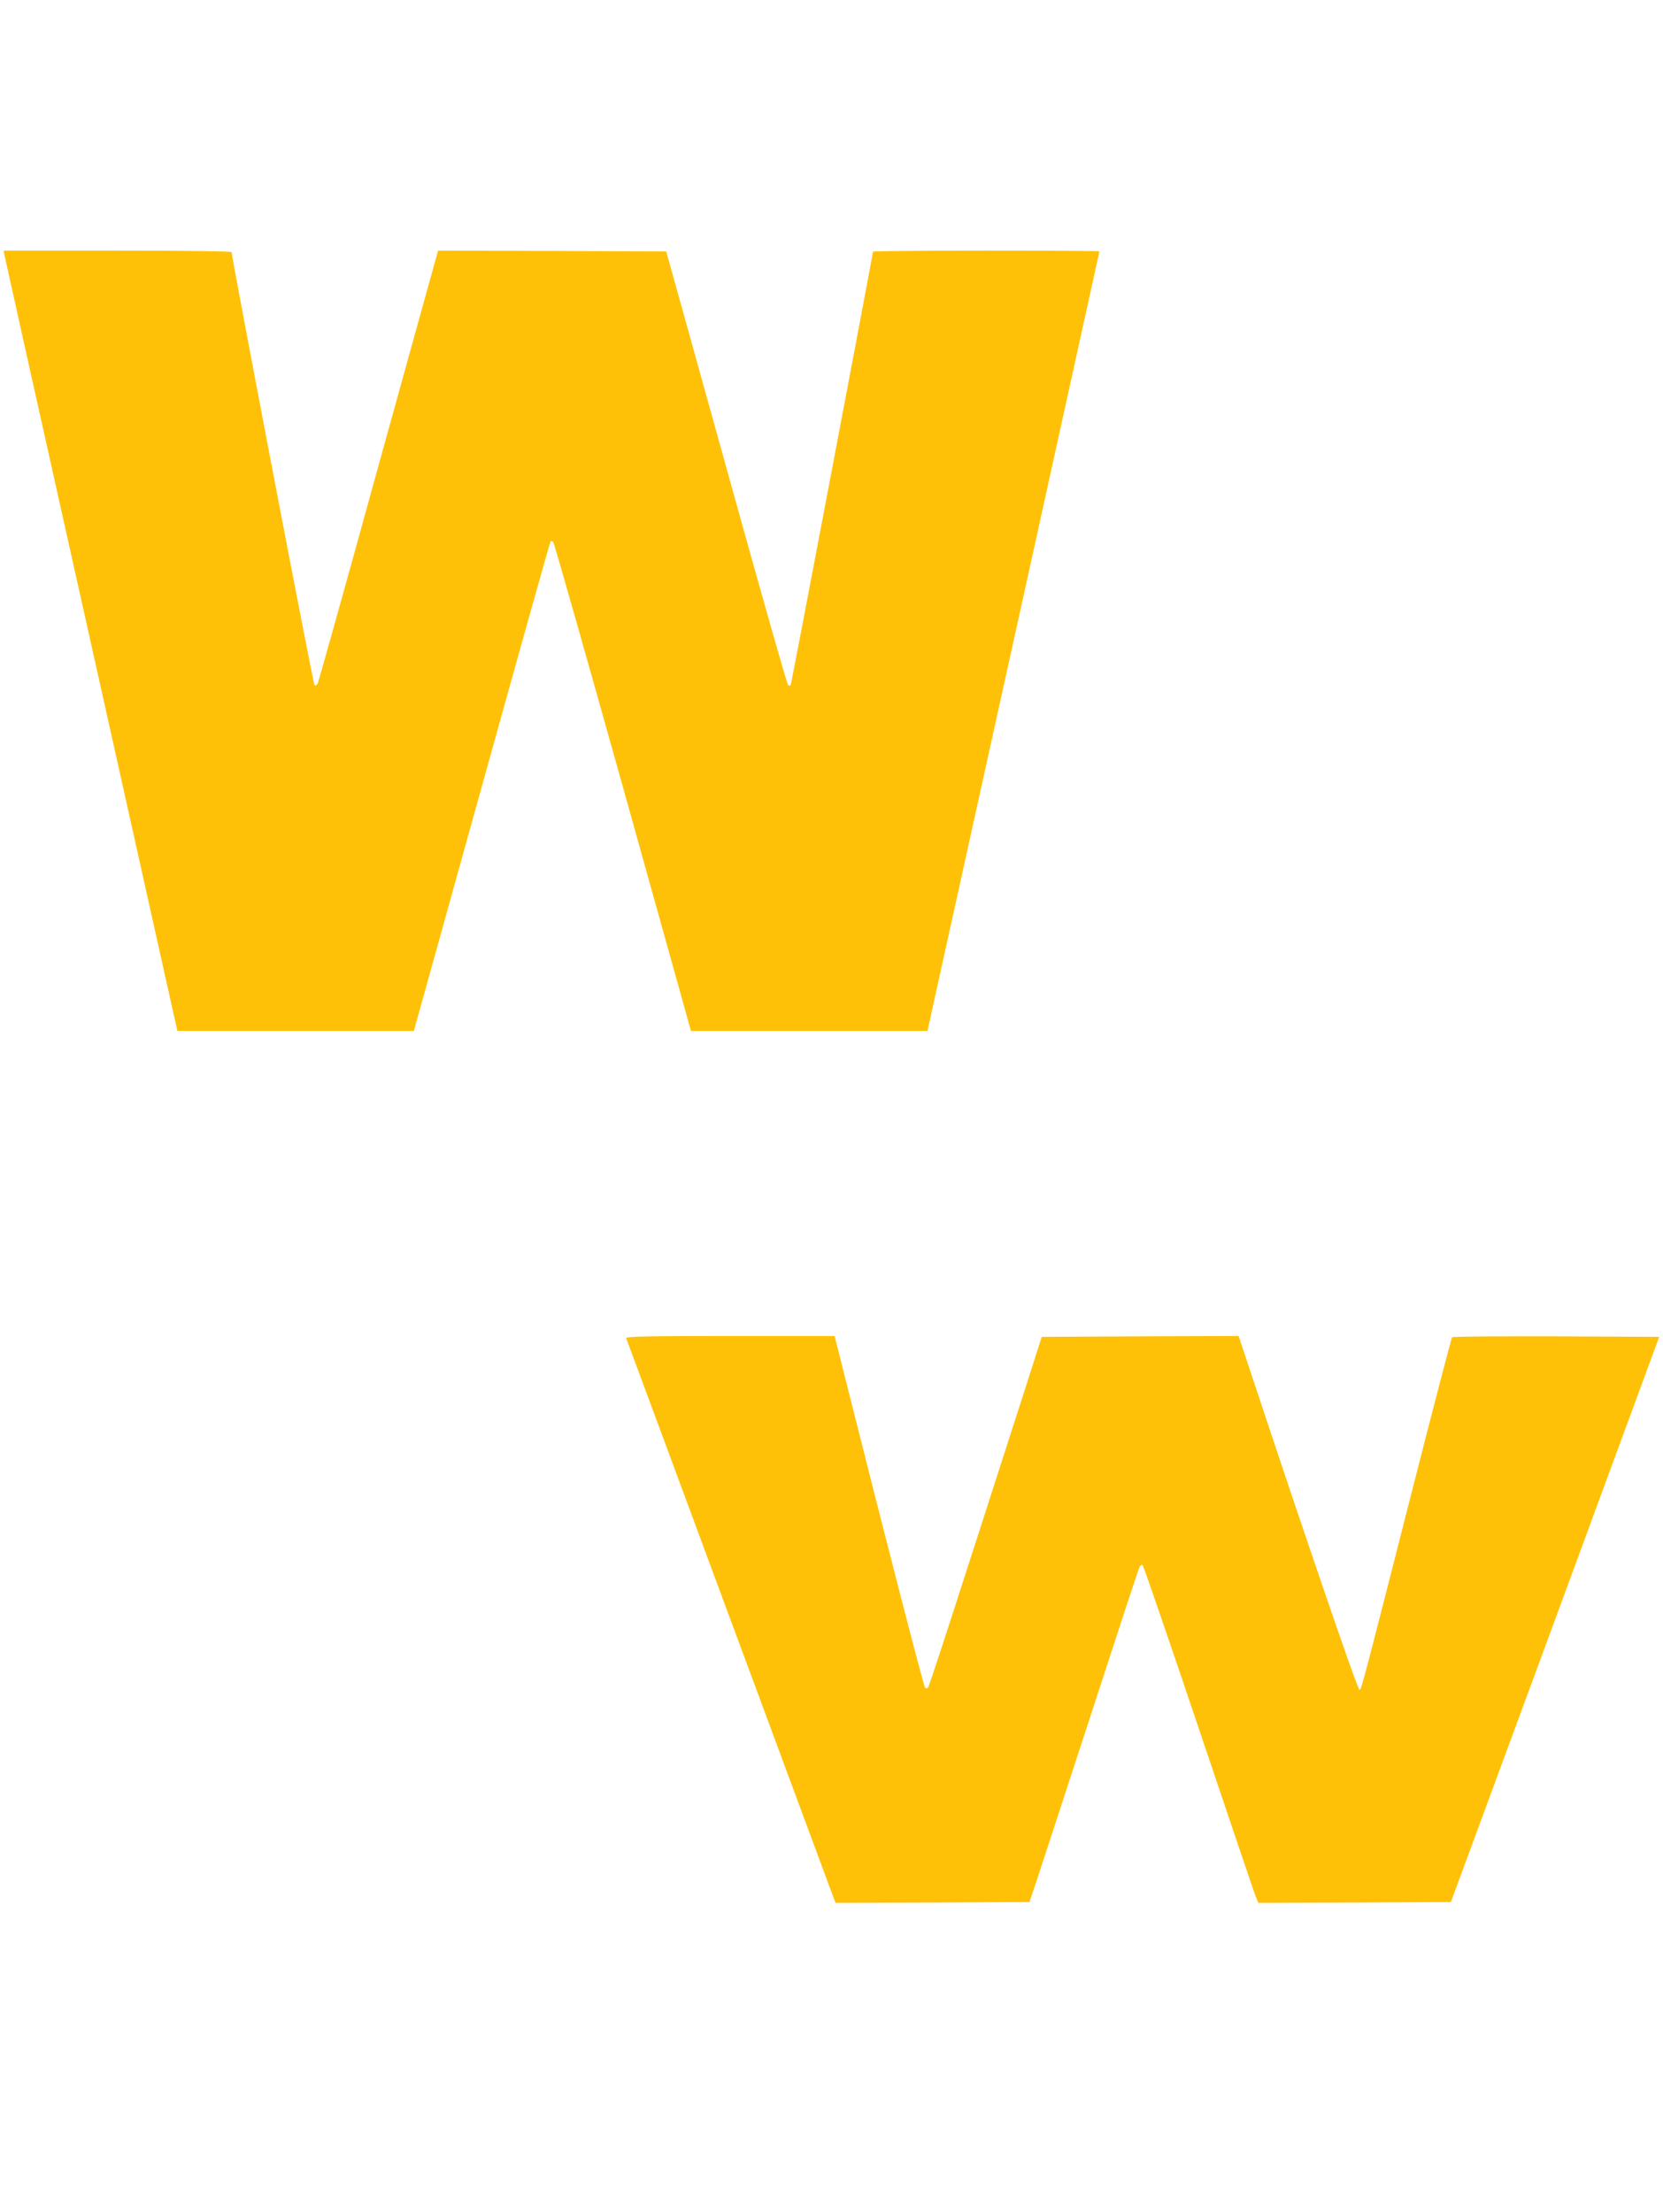
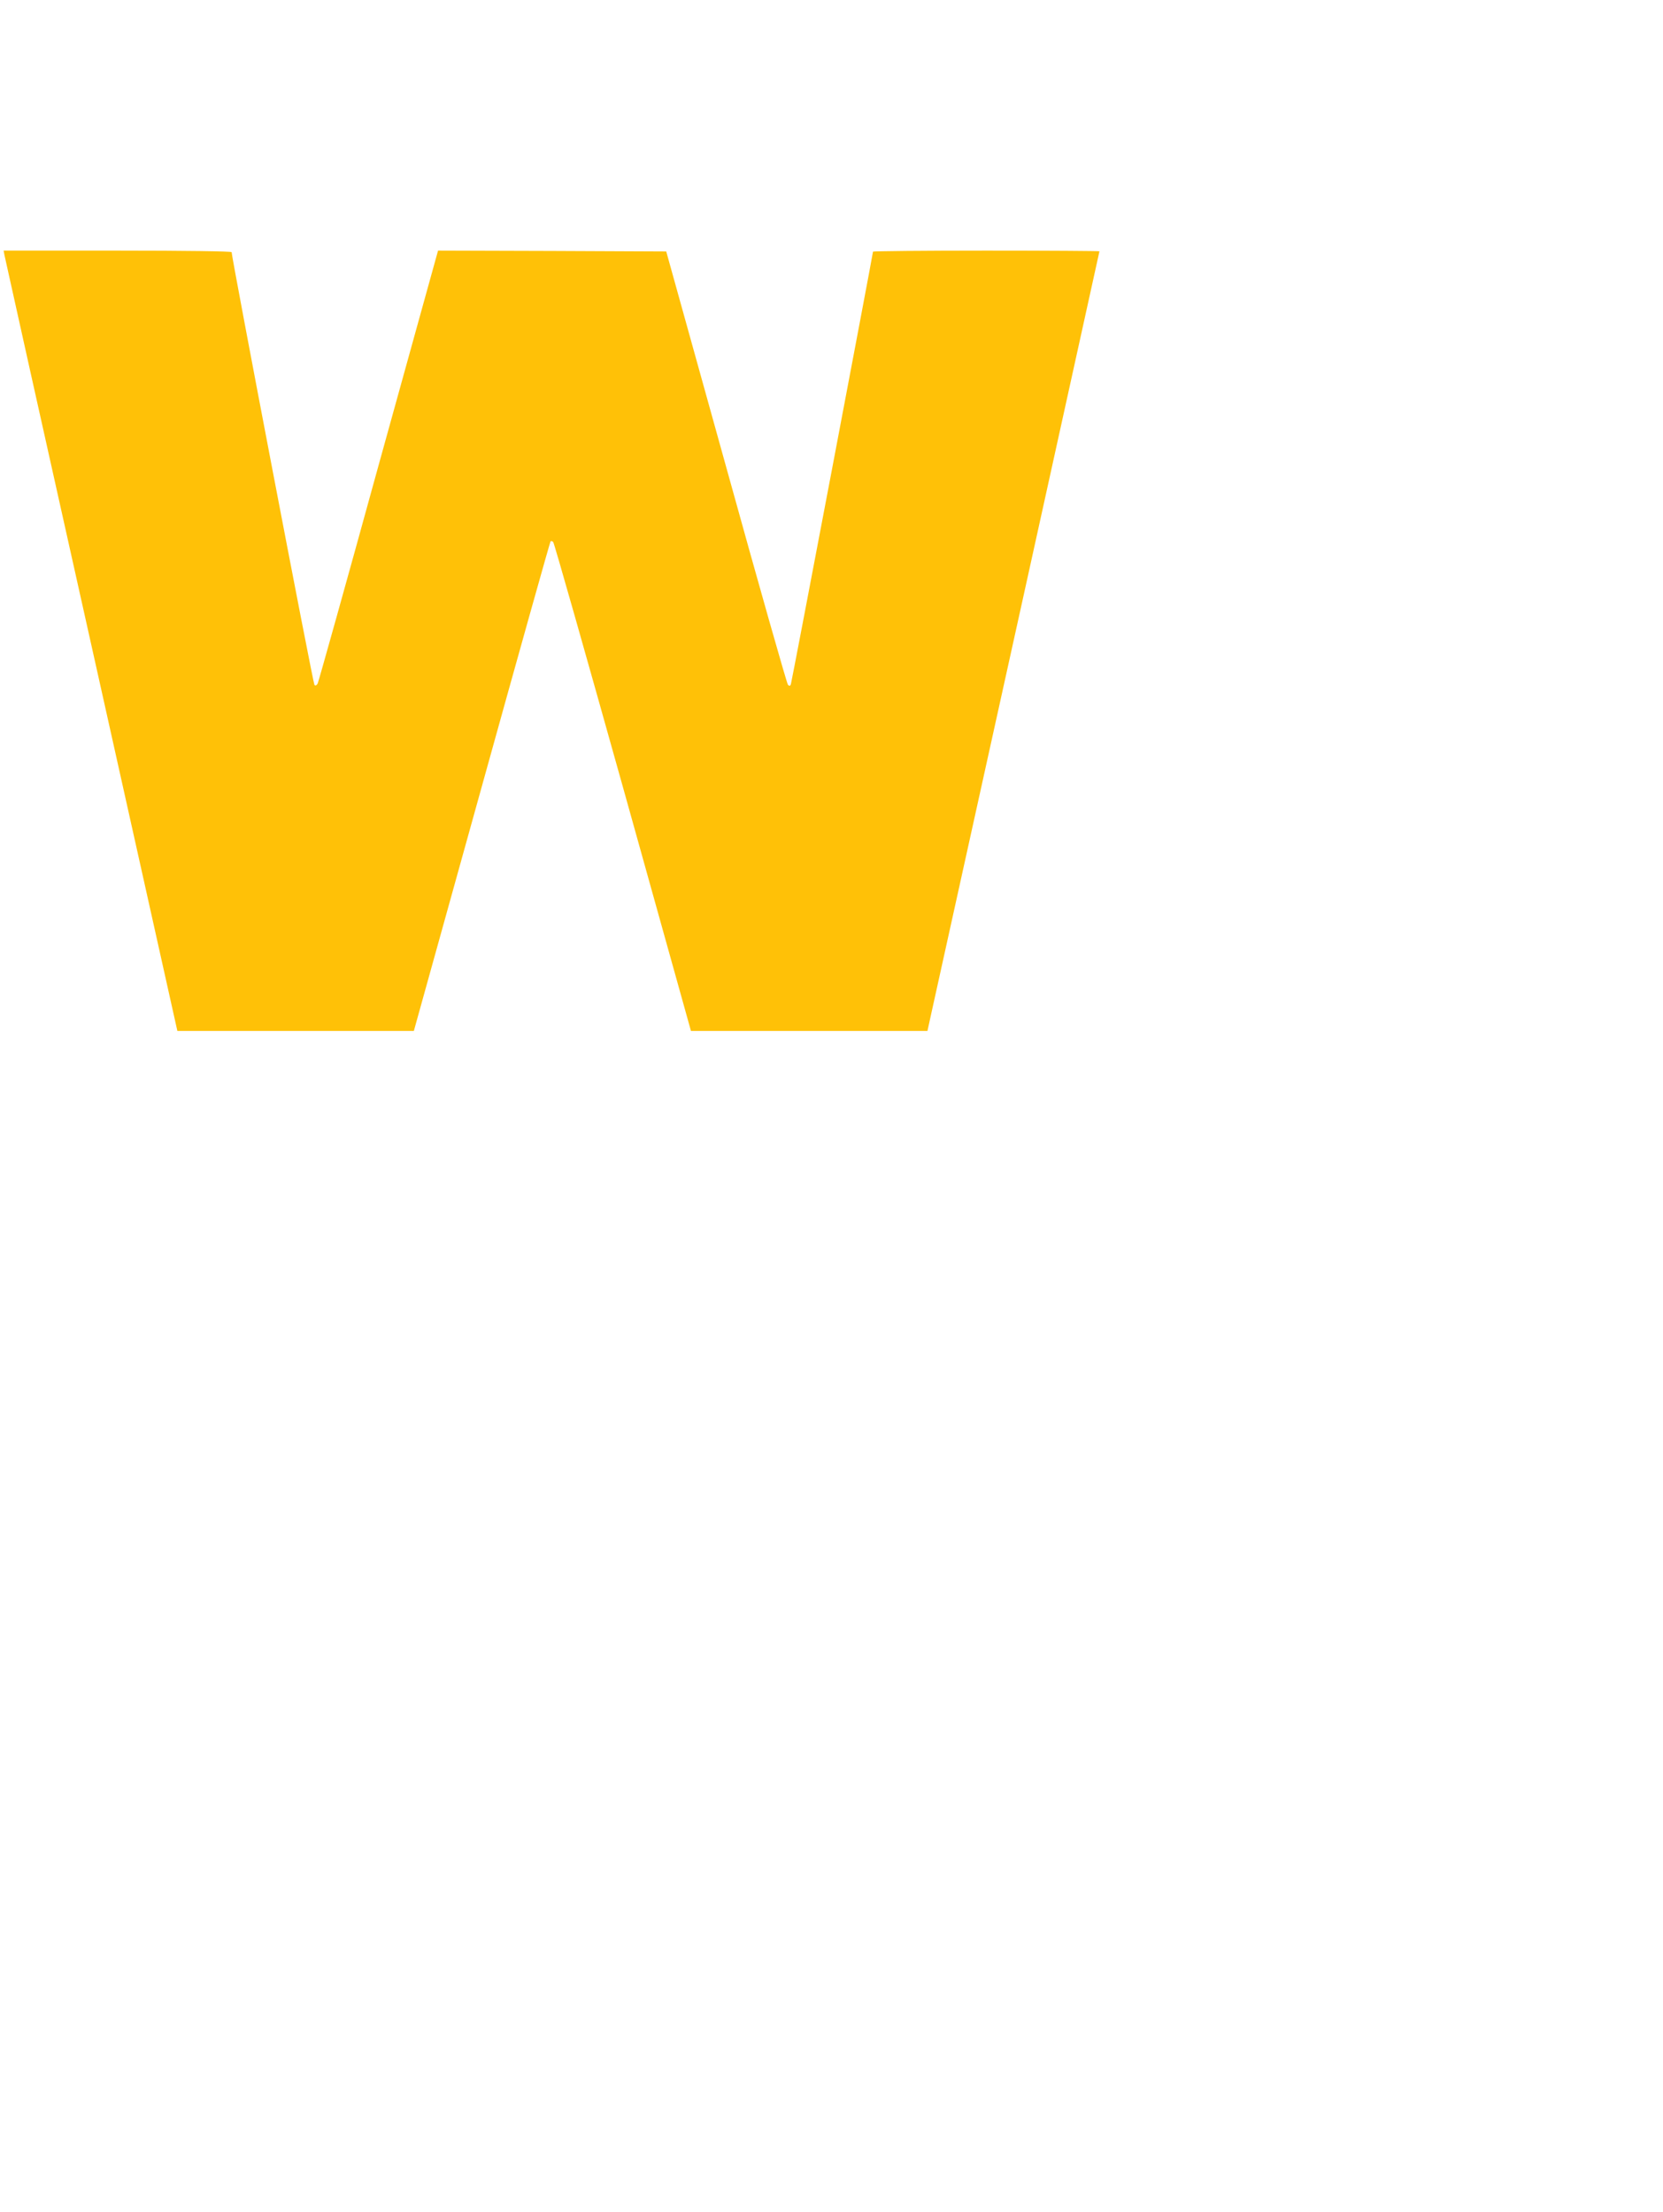
<svg xmlns="http://www.w3.org/2000/svg" version="1.0" width="962pt" height="1280pt" viewBox="0 0 962 1280" preserveAspectRatio="xMidYMid meet">
  <g transform="translate(0,1280) scale(0.1,-0.1)" fill="#ffc107" stroke="none">
    <path d="M26 11323 c3 -16 229 -1031 503 -2258 l497 -2230 684 0 684 0 393 1414 c216 778 395 1417 398 1419 3 3 10 1 15 -4 6 -6 187 -645 404 -1420 l393 -1409 684 0 684 0 22 100 c164 740 973 4408 973 4411 0 2 -295 4 -655 4 -360 0 -655 -3 -655 -6 0 -12 -470 -2490 -475 -2503 -4 -11 -9 -11 -17 -3 -6 6 -167 572 -357 1259 l-347 1248 -660 3 -660 2 -344 -1242 c-188 -684 -347 -1251 -352 -1262 -6 -11 -13 -15 -19 -9 -8 8 -479 2472 -479 2504 0 5 -261 9 -660 9 l-659 0 5 -27z" />
-     <path d="M3622 5058 c3 -7 276 -745 608 -1641 l603 -1627 561 2 561 3 42 125 c23 69 164 501 314 960 149 459 275 843 281 854 6 10 14 14 18 10 5 -5 152 -432 326 -949 174 -517 322 -955 330 -973 l13 -32 557 2 557 3 603 1635 602 1635 -596 3 c-328 1 -599 -1 -602 -5 -4 -5 -103 -384 -220 -843 -307 -1205 -304 -1193 -316 -1197 -10 -3 -331 936 -635 1855 l-64 192 -569 -2 -570 -3 -91 -285 c-429 -1334 -559 -1736 -567 -1744 -5 -6 -11 -6 -17 0 -8 8 -224 844 -447 1732 l-76 302 -605 0 c-480 0 -604 -3 -601 -12z" />
  </g>
</svg>